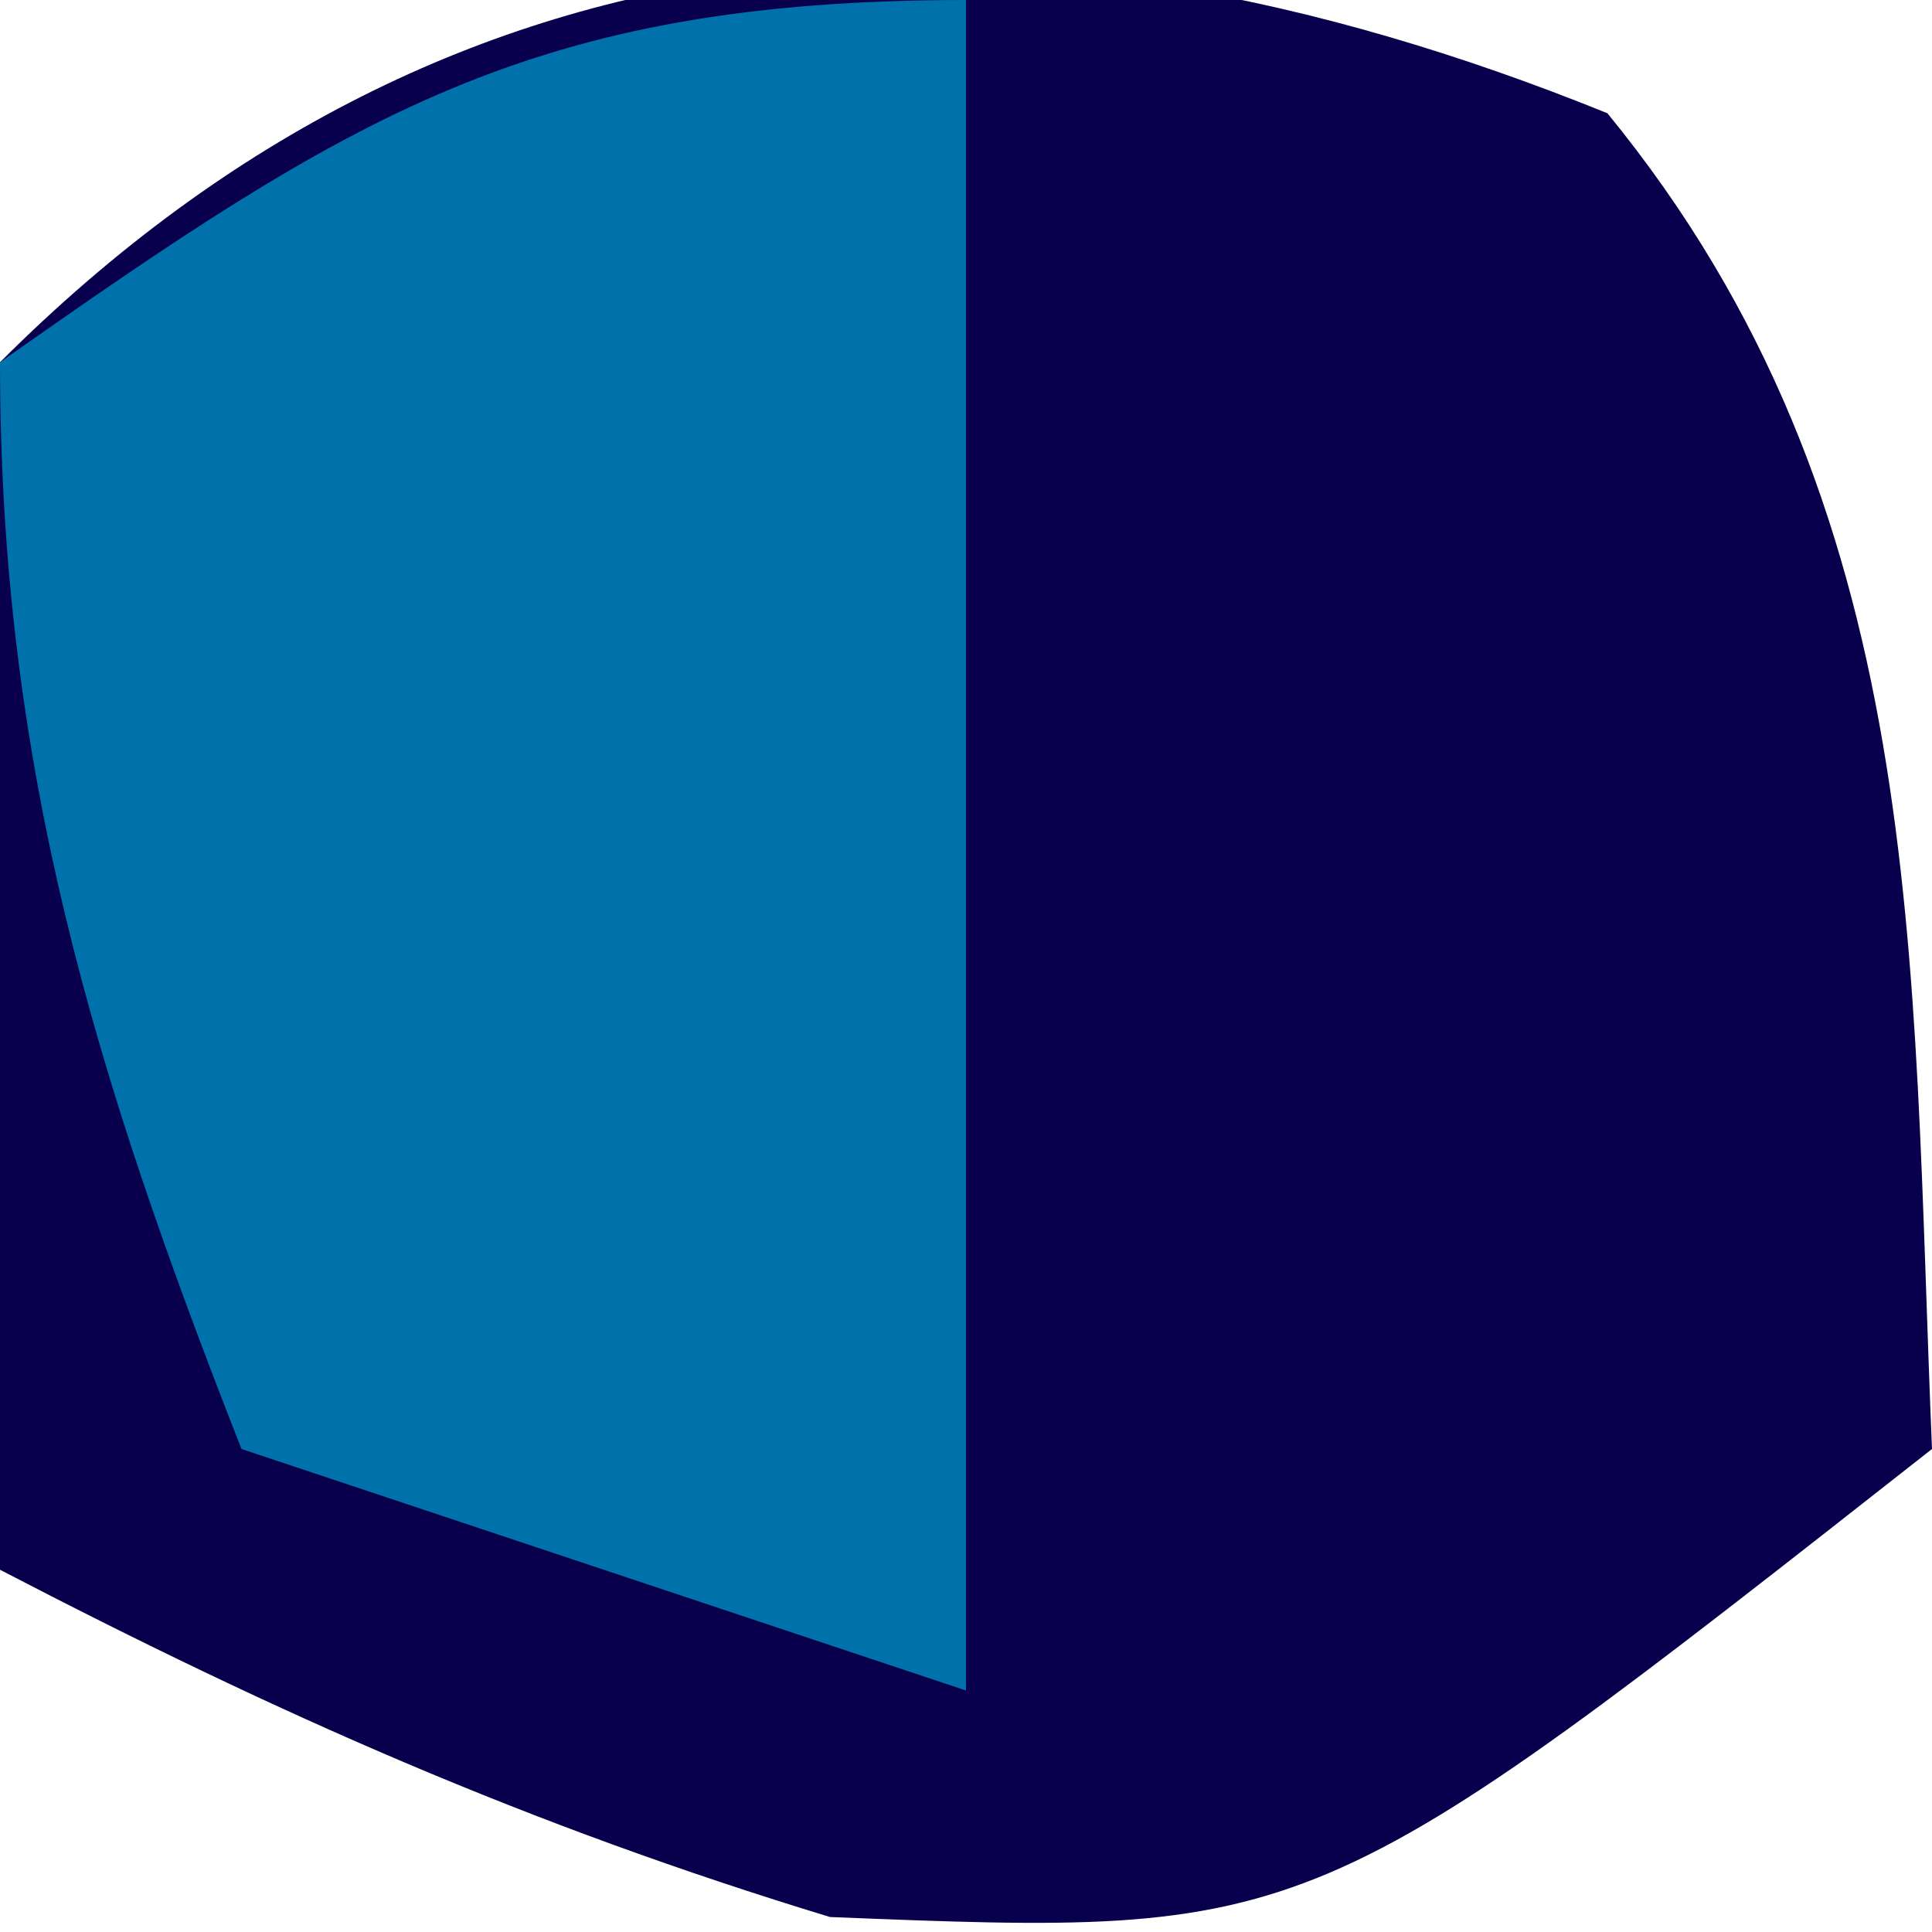
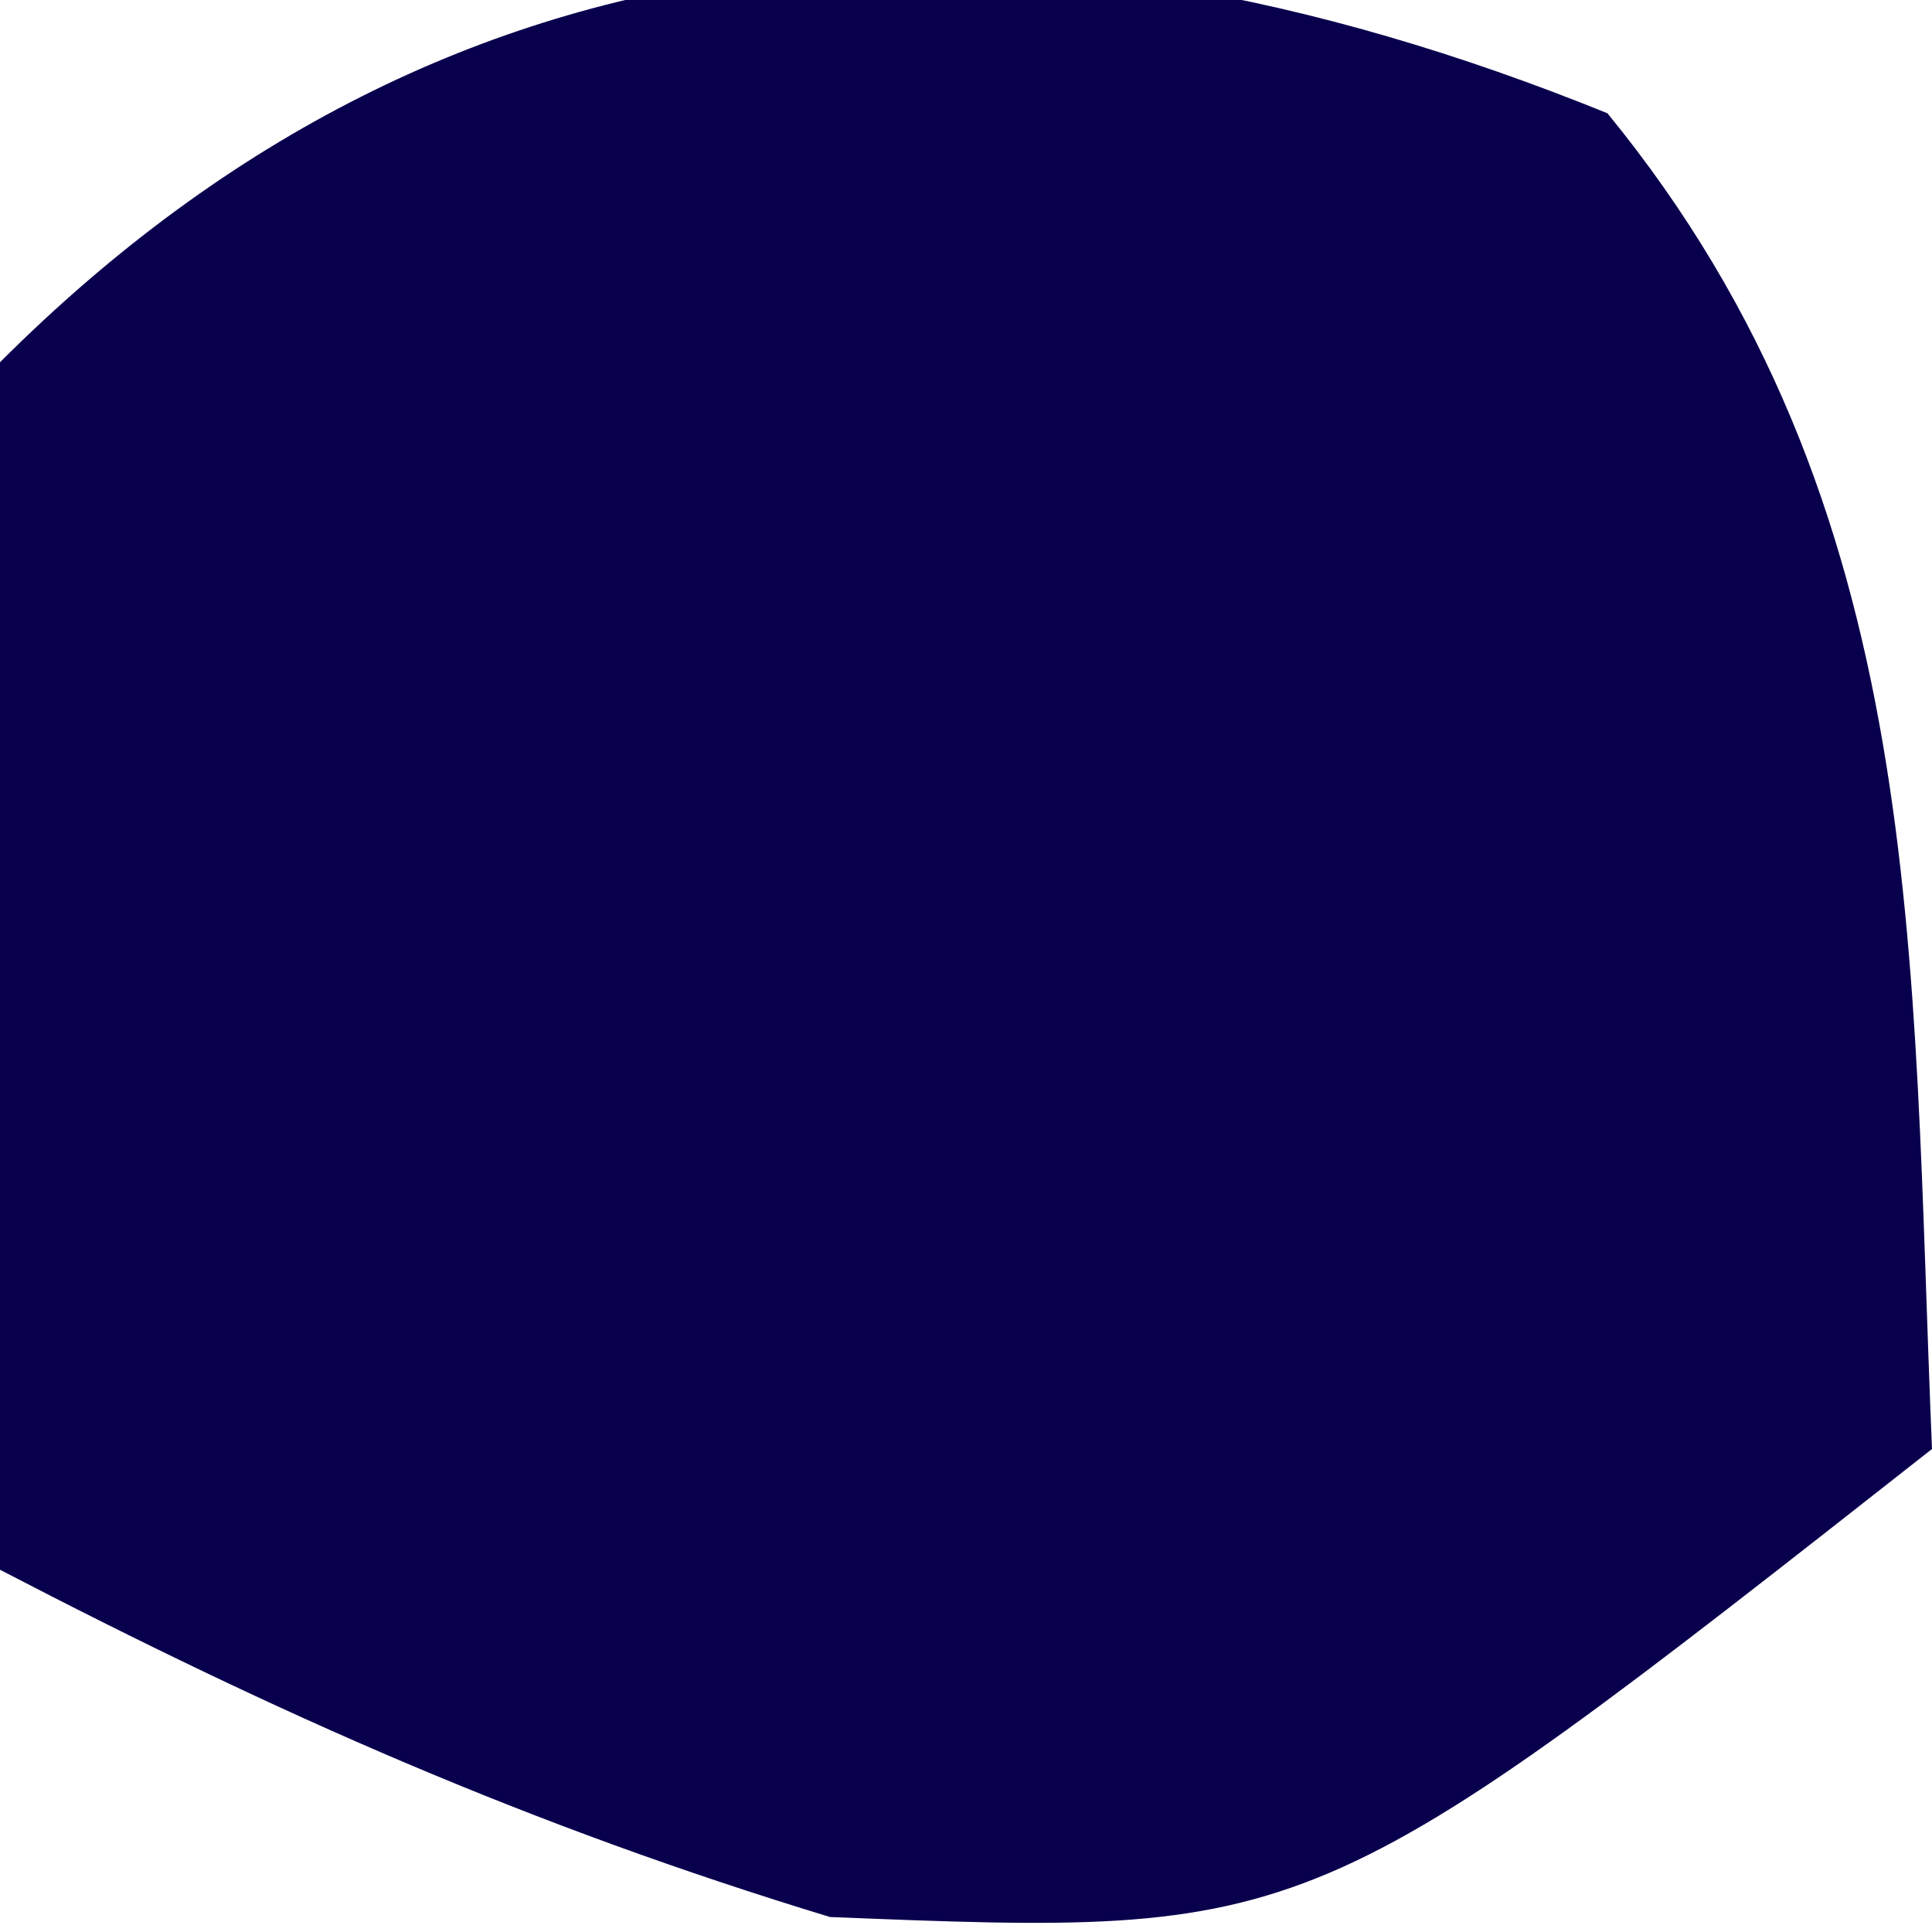
<svg xmlns="http://www.w3.org/2000/svg" version="1.1" width="16" height="16">
  <path d="M0 0 C2.669 3.262 2.515 6.958 2.688 11.062 C-2.447 15.097 -2.447 15.097 -6.438 14.938 C-8.935 14.178 -11.009 13.259 -13.312 12.062 C-13.598 8.684 -13.741 5.433 -13.312 2.062 C-9.517 -1.733 -4.878 -1.978 0 0 Z " fill="#09004D" transform="translate(13.312,0.938)" />
-   <path d="M0 0 C0 4.62 0 9.24 0 14 C-1.98 13.34 -3.96 12.68 -6 12 C-7.22 8.896 -8 6.343 -8 3 C-5.095 0.958 -3.599 0 0 0 Z " fill="#0071AB" transform="translate(8,0)" />
</svg>